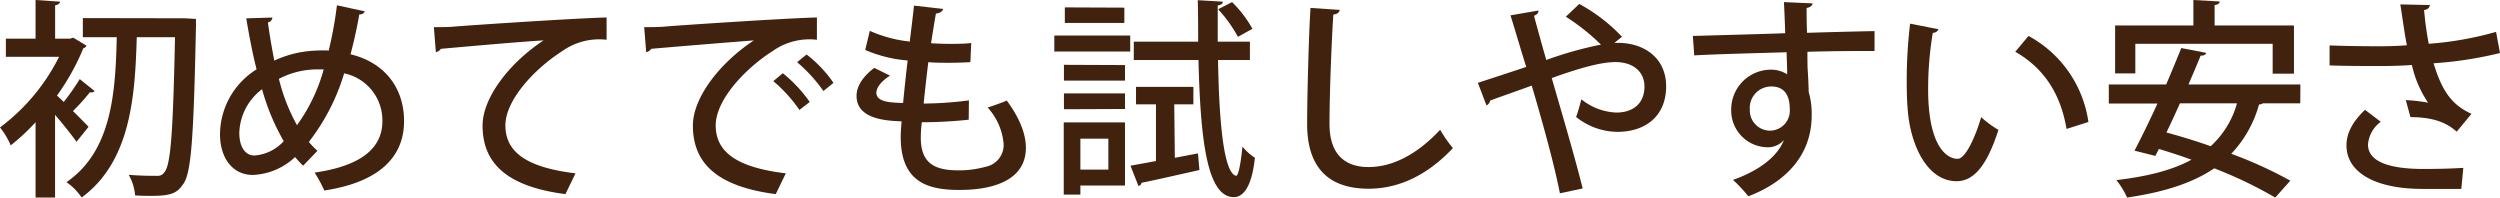
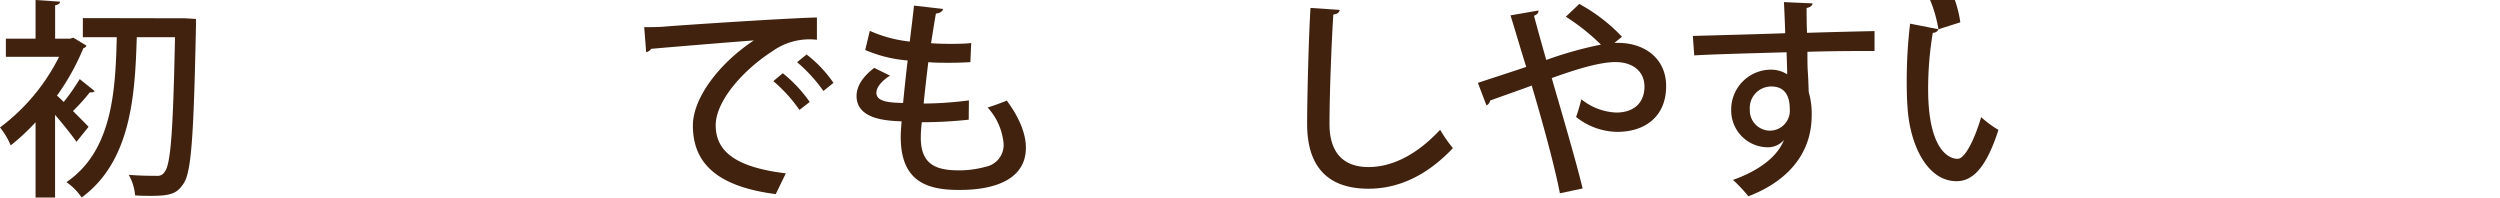
<svg xmlns="http://www.w3.org/2000/svg" viewBox="0 0 392.27 30.99">
  <defs>
    <style>.cls-1{fill:#40220f;}</style>
  </defs>
  <g id="レイヤー_2" data-name="レイヤー 2">
    <g id="text">
      <path class="cls-1" d="M14.85,14.29a.56.56,0,0,1-.46.2,1,1,0,0,1-.3,0,31.68,31.68,0,0,1-2.64,2.93c1.06,1.06,2.05,2.05,2.45,2.48L12,22.25c-.69-1-2.11-2.78-3.36-4.23V31H5.58V19.18a33.15,33.15,0,0,1-3.9,3.63A11.57,11.57,0,0,0,0,20,31.27,31.27,0,0,0,9.27,8.91H.92V6.07H5.58V0L9.41.26c0,.27-.23.47-.76.57V6.07H11l.49-.16,2.08,1.25a.68.68,0,0,1-.49.4A36.42,36.42,0,0,1,8.94,15c.3.27.66.6,1.06,1a35.43,35.43,0,0,0,2.51-3.59ZM29,2.87l1.75.1c0,.23,0,.73,0,1.09-.36,17.39-.72,23.1-2,24.82-.92,1.35-1.78,1.85-4.88,1.85-.86,0-1.75,0-2.67-.07a7.87,7.87,0,0,0-1-3.23c1.94.16,3.66.16,4.48.16A1.22,1.22,0,0,0,25.81,27c1-1.12,1.35-6.64,1.65-21.16h-6c-.27,9-.86,19.44-8.65,25.15a9.24,9.24,0,0,0-2.38-2.41c7.13-4.88,7.69-14.09,7.89-22.74H13v-3Z" />
-       <path class="cls-1" d="M57.23,1.78c-.1.33-.43.47-.86.5C56,4.46,55.51,6.6,55,8.52,60.26,9.77,63.4,13.7,63.4,19c0,5.87-4.23,9.64-12.51,10.89a23.48,23.48,0,0,0-1.52-2.81C56.14,26.11,60,23.57,60,19a7.52,7.52,0,0,0-6-7.49,32.88,32.88,0,0,1-5.54,10.76,13.74,13.74,0,0,0,1.35,1.39L47.56,26a16.48,16.48,0,0,1-1.26-1.36,10.27,10.27,0,0,1-6.63,2.81c-3.17,0-5.15-2.64-5.15-6.41a12.12,12.12,0,0,1,5.74-10.16c-.63-2.48-1.15-5.18-1.62-8l4.1-.13a.83.83,0,0,1-.7.76c.27,2.07.63,4.06,1,6a17,17,0,0,1,6.76-1.58,17.6,17.6,0,0,1,1.78,0A62.87,62.87,0,0,0,52.87.83ZM44.52,22.15A34.7,34.7,0,0,1,41.12,14a8.85,8.85,0,0,0-3.57,6.87c0,2.08.86,3.53,2.38,3.53A6.9,6.9,0,0,0,44.52,22.15Zm2.08-2.51a27,27,0,0,0,4.19-8.75c-.36,0-.79,0-1.12,0a13,13,0,0,0-5.91,1.48A29.1,29.1,0,0,0,46.6,19.64Z" />
-       <path class="cls-1" d="M68.08,4.26c1,0,2.41,0,3.33-.1,3.37-.27,18.82-1.29,23.77-1.42l0,3.5a10,10,0,0,0-7,1.81c-4.26,2.71-8.88,7.63-8.88,11.62,0,4.16,3.27,6.6,11,7.53l-1.58,3.26c-9.41-1.22-13-5-13-10.76,0-4.32,4.12-9.77,9.57-13.36-3.63.2-12.51,1-16.11,1.32a1.28,1.28,0,0,1-.79.53Z" />
      <path class="cls-1" d="M101.08,4.26c1,0,2.41,0,3.33-.1,3.37-.27,18.82-1.29,23.77-1.42l0,3.5a10,10,0,0,0-7,1.81c-4.26,2.71-8.88,7.63-8.88,11.62,0,4.16,3.27,6.6,11,7.53l-1.58,3.26c-9.41-1.22-13-5-13-10.76,0-4.32,4.12-9.77,9.57-13.36-3.86.29-12.51,1-16.11,1.32a1.28,1.28,0,0,1-.79.53Zm21.75,7.23A21.57,21.57,0,0,1,127.05,16l-1.61,1.25a23,23,0,0,0-4.1-4.52Zm3.73-2.94A19.71,19.71,0,0,1,130.78,13l-1.58,1.28a23.82,23.82,0,0,0-4.13-4.52Z" />
      <path class="cls-1" d="M152,18.78a68.87,68.87,0,0,1-7.36.4,20.33,20.33,0,0,0-.16,2.44c0,4.32,2.57,5.11,6,5.11a15.52,15.52,0,0,0,4.16-.56,3.49,3.49,0,0,0,2.84-3.56,9.68,9.68,0,0,0-2.51-5.74c.86-.27,2.24-.76,3-1.09,2,2.7,3,5.24,3,7.39,0,6.63-8.61,6.63-10.53,6.63-4.88,0-9.11-1.25-9.11-8.31,0-.76.07-1.59.14-2.45-2.41-.09-7.07-.33-7.07-4,0-1.39.86-2.94,2.78-4.39l2.47,1.22c-1.32.82-2.14,1.85-2.14,2.67,0,1.49,2.17,1.55,4.19,1.62.2-2,.43-4.32.72-6.67a21,21,0,0,1-6.66-1.65l.72-3a20.56,20.56,0,0,0,6.27,1.68c.23-1.95.5-4,.66-5.64l4.56.52c-.07.4-.5.66-1.12.73-.23,1.29-.5,3-.76,4.65.89.07,1.91.1,2.93.1s2.35,0,3.37-.13l-.13,3c-1,.06-2.11.1-3.27.1s-2.31,0-3.33-.1c-.27,2.21-.53,4.45-.73,6.5a57.72,57.72,0,0,0,7.1-.5Z" />
-       <path class="cls-1" d="M165.43,8.09V5.58h11.91V8.09Zm11.09,11.12v9.9h-7v1.42h-2.61V19.21Zm0-9v2.44h-9.58V10.17Zm-9.58,6.93V14.65h9.58V17.1Zm9.48-15.94V3.6h-9.34V1.16Zm-2.51,20.56h-4.39v4.85h4.39Zm10.43,3,3.63-.69.23,2.61c-3.37.75-6.83,1.55-9.08,2a.63.63,0,0,1-.49.5L177.38,26l4-.73V16.37h-3.13V13.63h9v2.74h-3ZM196.12,9.41h-5c.16,9.44.85,17.72,2.83,18.18h0c.39,0,.76-2.14,1-4.59a8.21,8.21,0,0,0,1.95,1.75c-.43,4.2-1.65,6.18-3.31,6.18-4.29,0-5.24-9.44-5.54-21.52H177.9V6.54H188c0-2.18,0-4.36-.06-6.51l3.93.23c0,.3-.24.5-.8.6V6.54h5.05ZM193.32.33a18.55,18.55,0,0,1,3.2,4.19l-2.28,1.26a21.64,21.64,0,0,0-3.1-4.33Z" />
      <path class="cls-1" d="M210.21,1.55c-.06.4-.36.66-1,.73-.27,4.16-.6,12.34-.6,17.19,0,4.59,2.28,6.74,6.11,6.74,3.63,0,7.49-1.82,11.25-5.85a21.62,21.62,0,0,0,2,2.88c-4,4.25-8.48,6.37-13.23,6.37-6.7,0-9.64-3.77-9.64-10.14,0-4.29.26-14.19.53-18.22Z" />
      <path class="cls-1" d="M253.31,6.73h.83c4,.1,7.29,2.48,7.29,6.8,0,4.72-3.27,7.16-7.66,7.16a10.5,10.5,0,0,1-6.47-2.34c.27-.69.6-1.88.83-2.77a9.29,9.29,0,0,0,5.48,2.08c2.67,0,4.42-1.45,4.42-4.09,0-2.32-1.78-3.83-4.55-3.83-2.58,0-6.41,1.22-10,2.51,1.61,5.57,3.69,12.6,4.85,17.32l-3.57.76c-.89-4.62-2.93-11.88-4.42-16.9-2.05.76-4.75,1.69-6.53,2.35a1,1,0,0,1-.57.76L231.89,13c2-.66,5.15-1.68,7.59-2.5-1-3.17-1.81-6-2.47-8.09l4.39-.76c0,.4-.17.6-.7.83.56,2.11,1.19,4.35,1.92,6.93A59.72,59.72,0,0,1,251.2,7a33.47,33.47,0,0,0-5.51-4.38l2.11-2a26.55,26.55,0,0,1,6.7,5.15Z" />
      <path class="cls-1" d="M265.62,5.64c2.08-.06,12.21-.33,14.49-.43,0-.46-.14-4-.2-4.88l4.49.2c0,.3-.33.63-.93.72,0,.86,0,2.45.07,3.9,4.19-.13,8.48-.23,10.59-.27V8c-2.54,0-6.47,0-10.53.13,0,1.22,0,2.41.07,3.23.07,1.16.1,2,.13,3.07a12.24,12.24,0,0,1,.47,3.63c0,6.77-4.66,10.73-9.94,12.74a22.33,22.33,0,0,0-2.41-2.57c4.26-1.52,7-3.73,8-6.27h0a3.32,3.32,0,0,1-2.57,1.15,5.77,5.77,0,0,1-5.71-5.9,6.25,6.25,0,0,1,6.17-6.28,4.69,4.69,0,0,1,2.61.73c0-.13,0-.26,0-.36,0-.63-.06-1.95-.09-3.1-5.45.16-10.86.29-14.49.49Zm15.21,11.49c0-2.38-1-3.56-2.9-3.56a3.37,3.37,0,0,0-3.37,3.63,3.18,3.18,0,0,0,3.14,3.3A3.13,3.13,0,0,0,280.83,17.13Z" />
-       <path class="cls-1" d="M304.16,4.59a.92.92,0,0,1-.89.56,53.42,53.42,0,0,0-.73,8.84c0,9,2.94,10.93,4.63,10.93,1.22,0,2.77-3.37,3.69-6.54a16,16,0,0,0,2.71,2c-1.88,5.87-4,8.05-6.57,8.05-4.65,0-7.33-5.78-7.69-11.55-.1-1.26-.13-2.64-.13-4.09a75.43,75.43,0,0,1,.53-9.08Zm20.1,15.64c-1-5.84-3.79-9.67-8.05-12.11l2.08-2.48a18.28,18.28,0,0,1,9.4,13.5Z" />
-       <path class="cls-1" d="M360.93,16.21h-5.85a1.33,1.33,0,0,1-.62.19,18.31,18.31,0,0,1-4.36,7.73,66.12,66.12,0,0,1,9.27,4.22L357,31a66.17,66.17,0,0,0-9.57-4.59c-3.5,2.38-8.06,3.76-13.67,4.59a13,13,0,0,0-1.68-2.74c4.75-.56,8.71-1.52,11.78-3.2-1.71-.63-3.46-1.19-5.11-1.69l-.56,1.09-3.27-.82c1.05-2,2.34-4.62,3.6-7.39h-7.63v-3h9c.86-2,1.68-4,2.37-5.71l3.9.75c-.07.27-.3.47-.86.43-.56,1.39-1.22,2.94-1.91,4.53h17.56ZM335.05,6.87v4.65h-3.17V4h12.28V0l4.12.23c0,.3-.26.5-.79.56V4h12.45v7.56H356.6V6.87Zm7,9.34c-.7,1.58-1.42,3.13-2.12,4.58,2.22.6,4.59,1.32,6.94,2.15A14.16,14.16,0,0,0,351,16.21Z" />
-       <path class="cls-1" d="M392.27,8.32a60.52,60.52,0,0,1-10.42,1.61c1.25,4.1,2.7,6.47,5.94,7.93l-2.31,2.8c-1.42-1.25-3.37-2.28-7.26-2.28l-.73-2.67a26.45,26.45,0,0,1,3.5.4,16.88,16.88,0,0,1-2.54-5.91c-1.39.1-3.11.16-4.92.16-2,0-5.78,0-8-.1V7.13c1.92.07,4.53.13,8,.13,1.39,0,2.94-.06,4.13-.16C377.29,5.28,377,3,376.63.69l4.62.1c0,.4-.33.7-.89.79a51.08,51.08,0,0,0,.73,5.29A52.64,52.64,0,0,0,391.65,5ZM386.2,29.64c-1.61,0-3.43,0-6.1,0-7.46,0-11.92-2.61-11.92-6.83,0-1.95,1-3.76,2.91-5.58l2.47,1.88a4.88,4.88,0,0,0-2,3.57c0,2.84,3.72,3.83,8.68,3.83,2.74,0,4.58-.07,6.27-.17Z" />
+       <path class="cls-1" d="M304.16,4.59a.92.92,0,0,1-.89.56,53.42,53.42,0,0,0-.73,8.84c0,9,2.94,10.93,4.63,10.93,1.22,0,2.77-3.37,3.69-6.54a16,16,0,0,0,2.71,2c-1.88,5.87-4,8.05-6.57,8.05-4.65,0-7.33-5.78-7.69-11.55-.1-1.26-.13-2.64-.13-4.09a75.43,75.43,0,0,1,.53-9.08Zc-1-5.84-3.79-9.67-8.05-12.11l2.08-2.48a18.28,18.28,0,0,1,9.4,13.5Z" />
    </g>
  </g>
</svg>